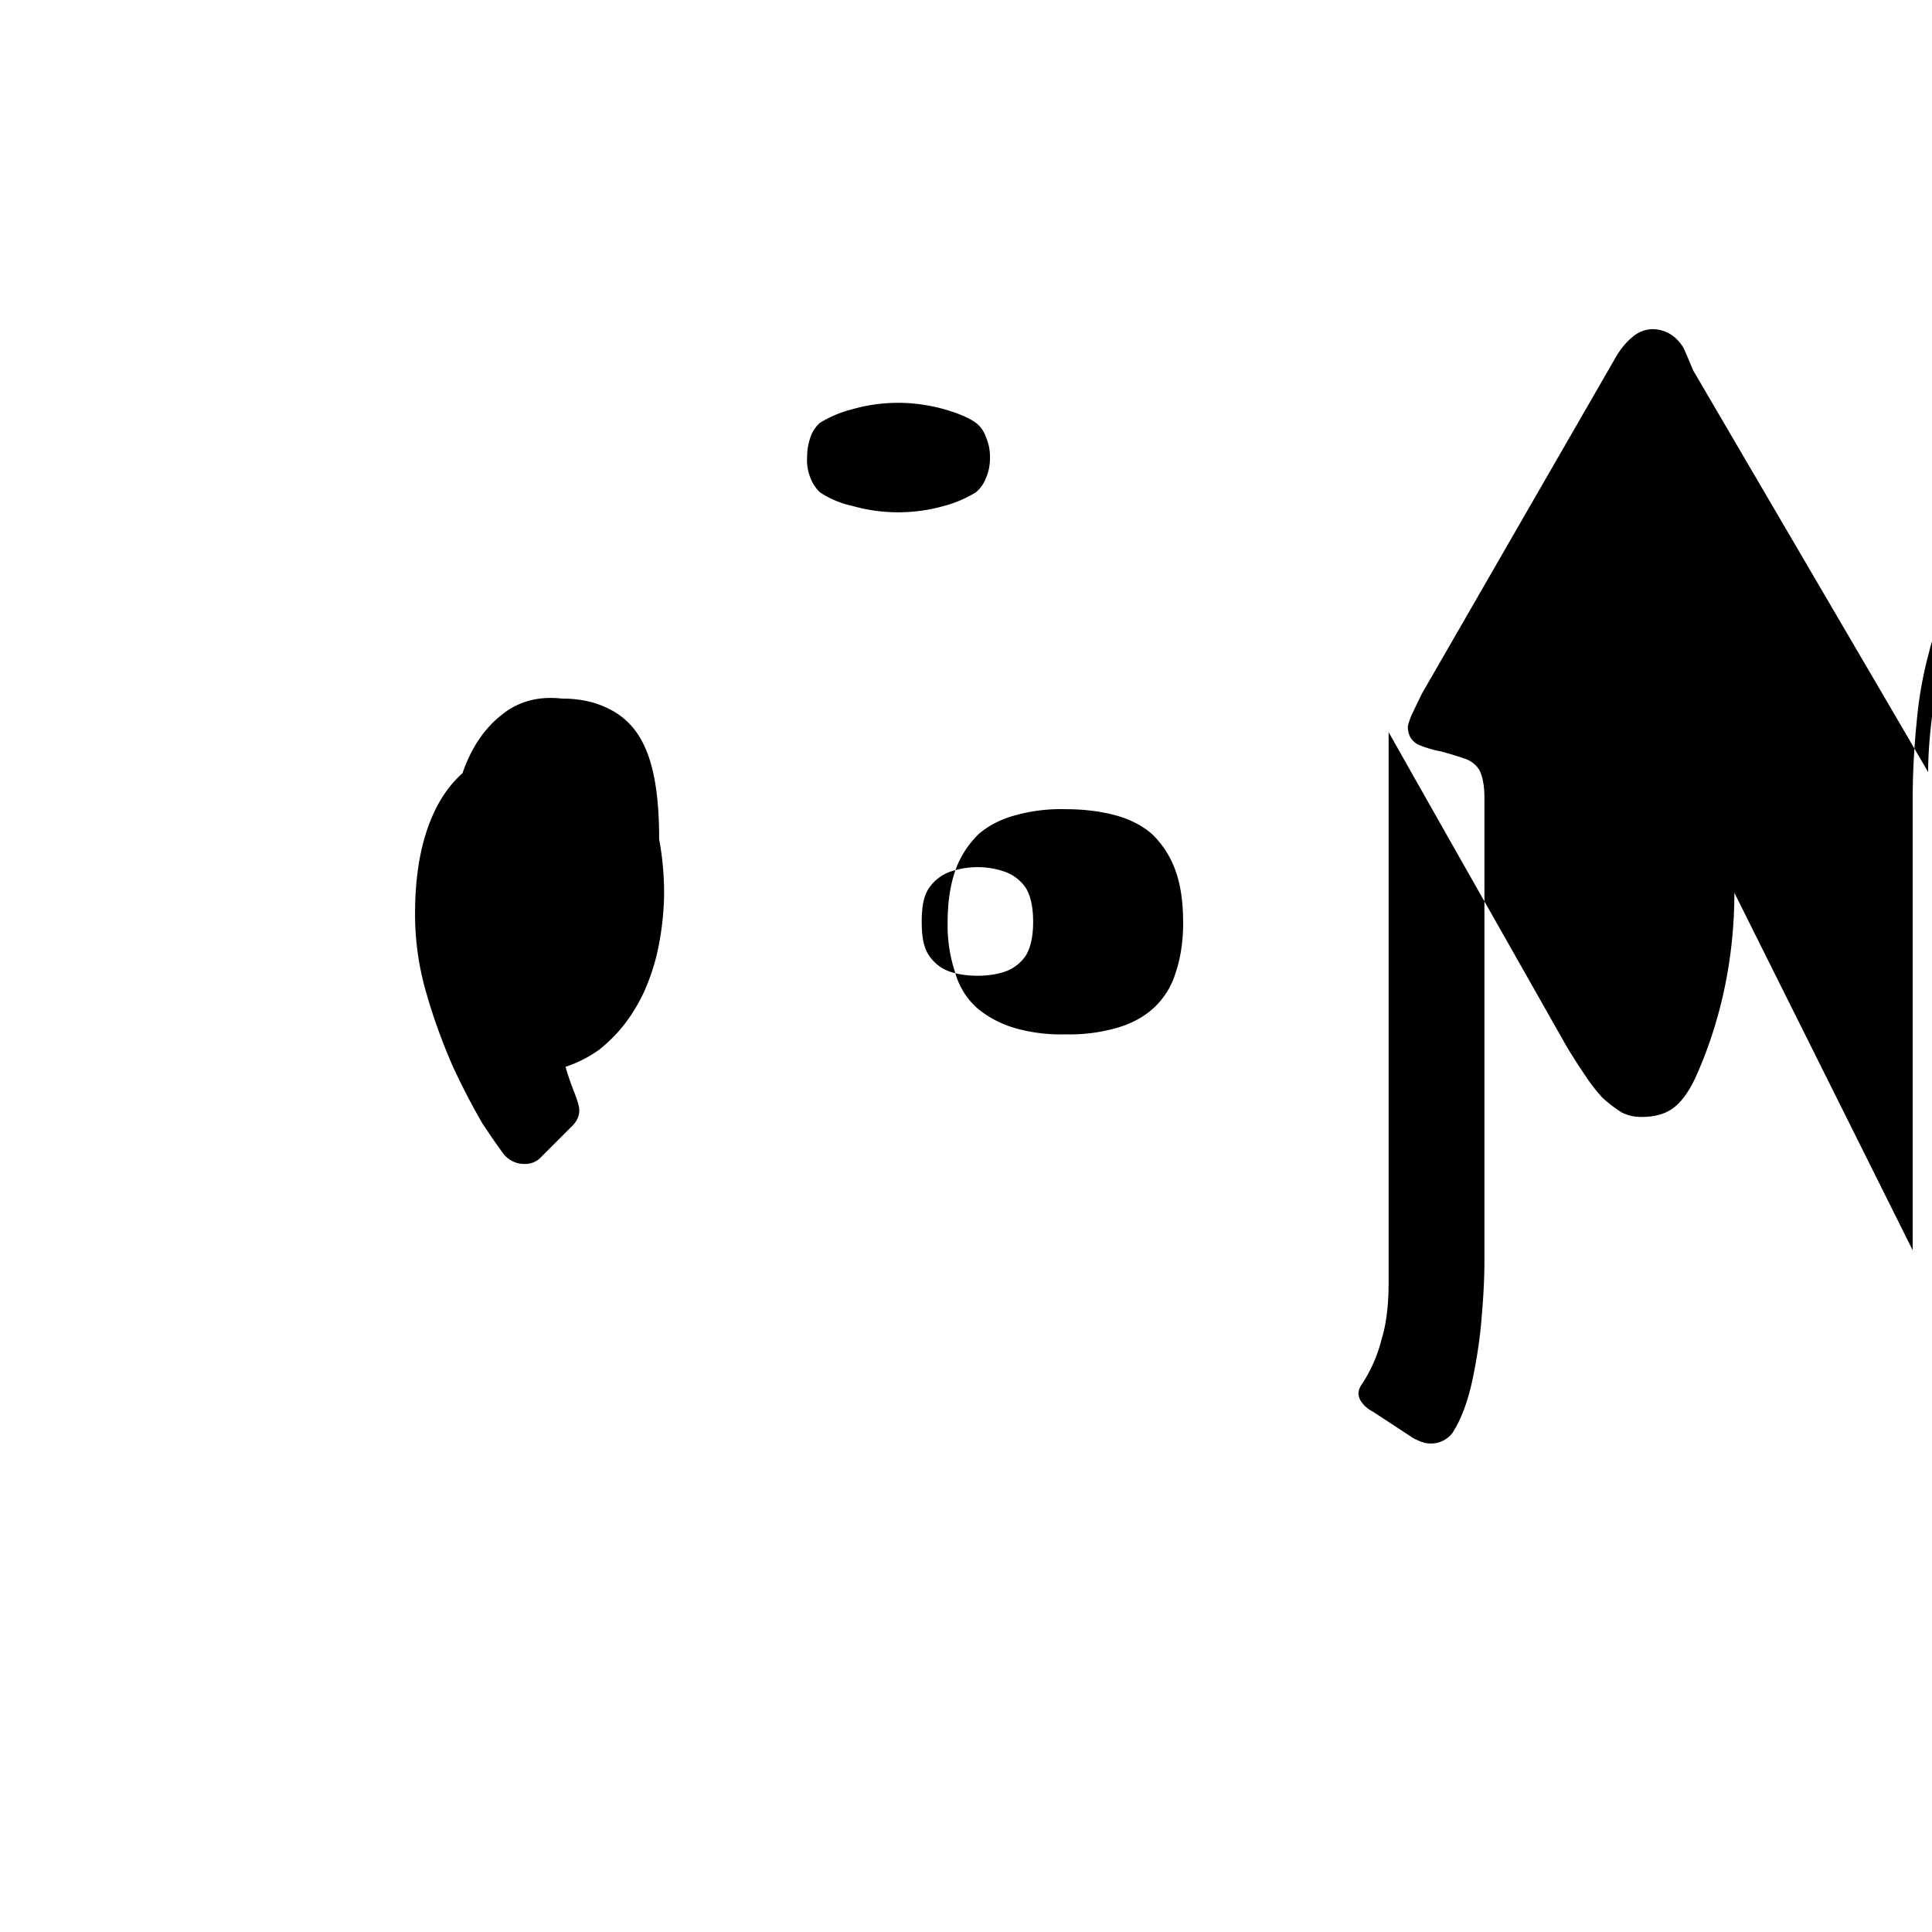
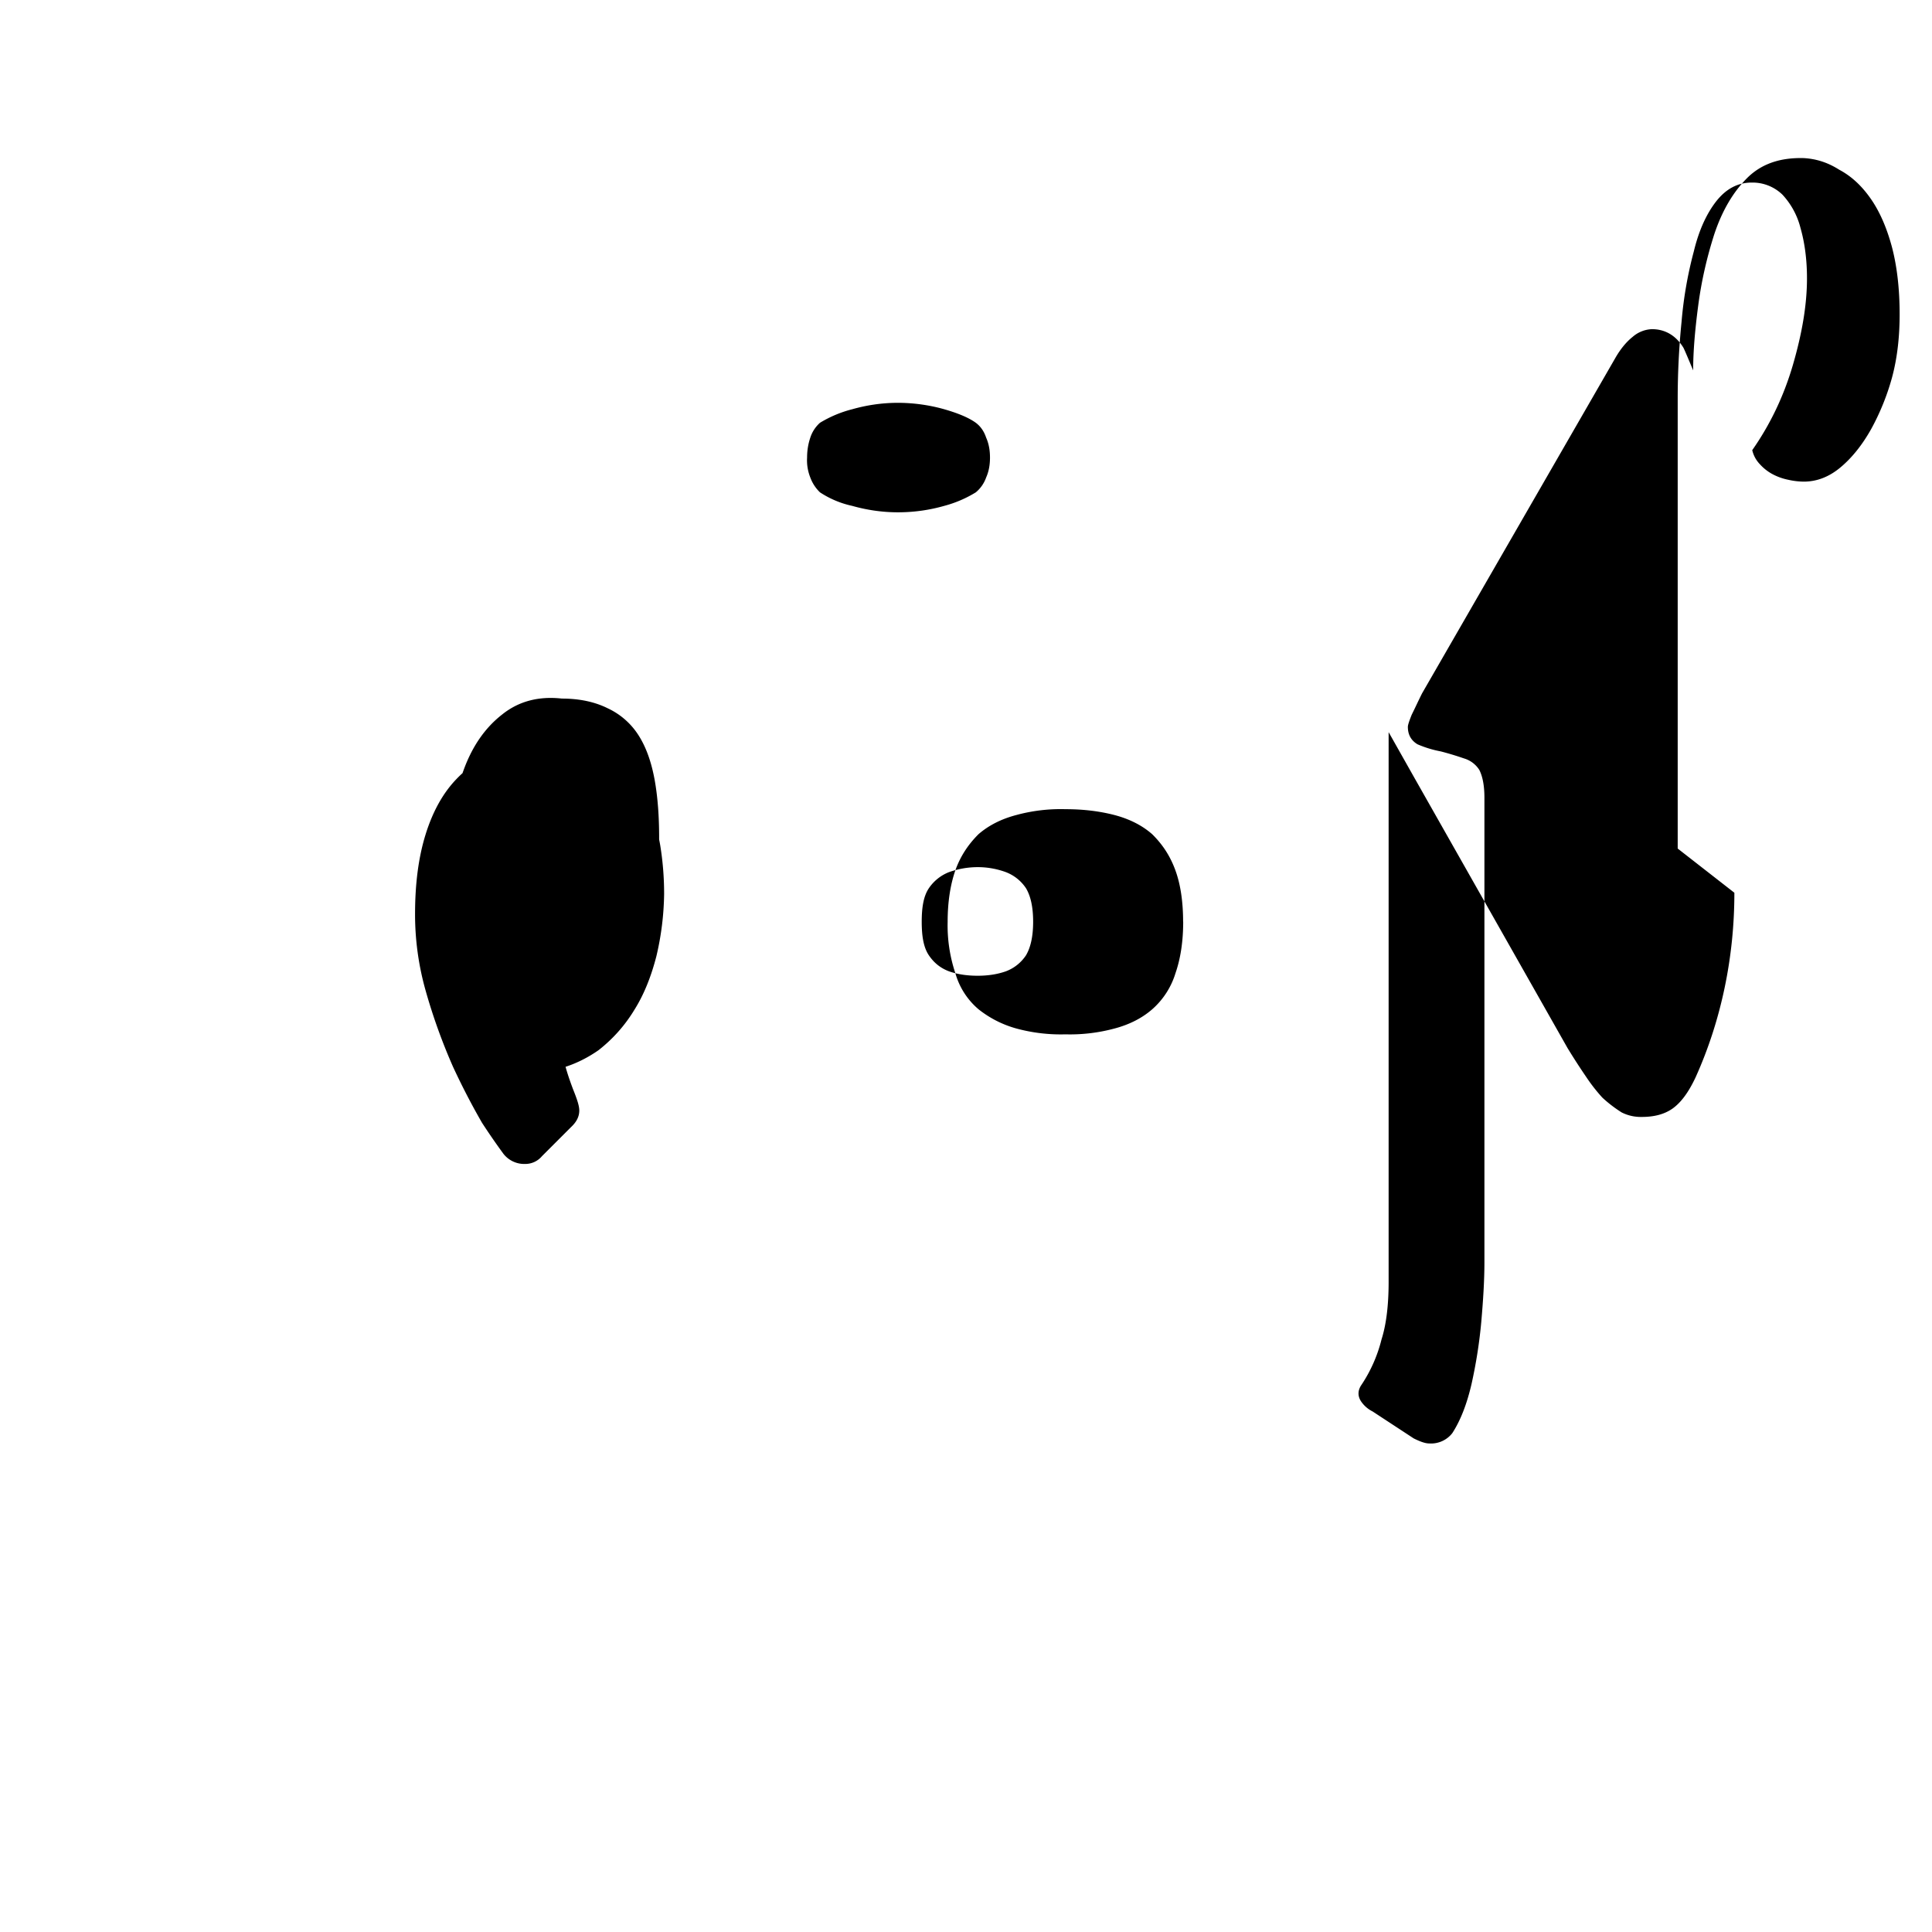
<svg xmlns="http://www.w3.org/2000/svg" viewBox="0 0 24 24" fill="currentColor">
-   <path d="M6.763 10.036c0 .296.032.535.088.71.064.176.144.368.256.576.039.64.039.128 0 .192a.297.297 0 01-.152.124l-.503.335a.378.378 0 01-.205.064.342.342 0 01-.281-.132 1.98 1.98 0 01-.265-.593 3.104 3.104 0 01-.097-.777c0-.368.053-.694.16-.982.107-.288.263-.512.471-.675.208-.168.457-.232.745-.2.216 0 .407.04.568.12a.906.906 0 01.384.336c.096.15.16.335.2.552.039.217.056.456.056.72v.24c0 .664-.08 1.152-.232 1.463-.152.312-.368.544-.64.695l-.24.2c-.063.033-.087.088-.072.16.024.112.064.232.112.36.048.12.08.208.08.271 0 .073-.031.14-.103.207l-.361.361a.27.27 0 01-.208.096.328.328 0 01-.271-.127 8.42 8.42 0 01-.265-.384 8.801 8.801 0 01-.36-.695 7.19 7.19 0 01-.344-.959 3.48 3.48 0 01-.128-.936c0-.37.04-.695.128-.983.088-.287.216-.52.384-.695.167-.176.368-.296.608-.36.16-.048.32-.072.479-.072.224 0 .422.032.608.104.152.063.288.151.399.256.112.104.2.233.272.384.08.15.136.32.168.511.031.192.048.391.048.6a3.55 3.55 0 01-.096.775c-.064.248-.151.471-.272.664-.12.199-.272.367-.447.504-.184.128-.384.216-.608.256a1.5 1.5 0 01-.392.047 1.06 1.06 0 01-.329-.048c-.104-.033-.2-.08-.28-.144a1.19 1.19 0 01-.231-.216.73.73 0 01-.144-.232zm7.935 1.414c0 .252-.035.464-.096.64a.975.975 0 01-.288.447c-.128.112-.288.192-.471.24a2.12 2.12 0 01-.608.072 2.1 2.1 0 01-.607-.072 1.316 1.316 0 01-.473-.24.912.912 0 01-.287-.447 1.866 1.866 0 01-.096-.64c0-.25.035-.464.096-.639.063-.176.159-.32.287-.448.129-.112.288-.191.472-.239a2.097 2.097 0 01.608-.072c.216 0 .416.023.607.072.184.048.344.127.471.239.13.128.224.272.288.448.064.175.096.391.096.639zm-2.4-5.766c0 .096-.016.176-.048.248a.421.421 0 01-.128.184 1.463 1.463 0 01-.392.168c-.168.048-.36.08-.576.08-.207 0-.399-.032-.568-.08a1.182 1.182 0 01-.4-.168.487.487 0 01-.12-.184.574.574 0 01-.04-.248c0-.096.016-.176.04-.248a.421.421 0 01.12-.184 1.463 1.463 0 01.4-.168c.169-.048.36-.08.568-.08s.408.032.576.08c.168.048.304.104.392.168.064.048.104.112.128.184.032.072.048.152.048.248zm.536 5.766c0-.185-.032-.32-.088-.415a.526.526 0 00-.248-.2 1.012 1.012 0 00-.352-.063c-.128 0-.248.023-.36.063a.54.54 0 00-.248.2c-.064.096-.088.231-.088.415 0 .185.024.32.088.416.064.095.144.159.248.199.112.04.232.056.36.056.12 0 .24-.016.352-.056a.517.517 0 00.248-.199c.056-.096.088-.231.088-.416zm8.711-.36c0 .399-.04.791-.12 1.175-.08.384-.2.759-.36 1.114-.088.19-.184.318-.288.392-.104.073-.232.104-.384.104a.527.527 0 01-.248-.056 1.63 1.63 0 01-.24-.184 2.12 2.12 0 01-.2-.256 8.11 8.11 0 01-.232-.359l-1.903-3.358-.32-.567V15.928c0 .295-.032.535-.088.71a1.8 1.8 0 01-.256.575c-.04.065-.04.13 0 .193a.374.374 0 00.144.127l.511.335c.08.04.144.063.192.063a.335.335 0 00.288-.128c.104-.16.183-.367.24-.615.055-.248.096-.503.12-.767.023-.263.039-.51.039-.742V9.908c0-.151-.023-.263-.063-.343a.337.337 0 00-.192-.144 3.71 3.71 0 00-.288-.087 1.35 1.35 0 01-.288-.088c-.08-.048-.12-.12-.12-.216 0-.024.016-.072.048-.152.04-.08.08-.168.128-.264l2.4-4.165c.064-.112.136-.2.216-.264a.387.387 0 01.24-.096c.16 0 .296.075.392.232.023.048.063.144.12.28l2.527 4.318.392.672c0-.24.023-.503.063-.807.04-.304.108-.599.2-.886.096-.288.231-.519.407-.696.176-.175.407-.256.704-.248.16.009.303.057.44.144.151.08.279.199.391.359.112.16.199.36.264.6.063.24.096.519.096.838 0 .288-.031.551-.096.79a2.97 2.97 0 01-.256.632c-.112.2-.24.36-.384.48-.144.12-.296.176-.456.176a.905.905 0 01-.191-.023.707.707 0 01-.2-.072.582.582 0 01-.152-.12.374.374 0 01-.096-.176c.224-.32.391-.67.504-1.055.112-.384.176-.743.176-1.079 0-.248-.032-.456-.08-.624a.95.95 0 00-.224-.415.533.533 0 00-.383-.151c-.176 0-.32.08-.44.232-.119.152-.216.36-.279.624a4.99 4.99 0 00-.152.872c-.032.319-.048.64-.048.959v5.586z" />
+   <path d="M6.763 10.036c0 .296.032.535.088.71.064.176.144.368.256.576.039.64.039.128 0 .192a.297.297 0 01-.152.124l-.503.335a.378.378 0 01-.205.064.342.342 0 01-.281-.132 1.98 1.98 0 01-.265-.593 3.104 3.104 0 01-.097-.777c0-.368.053-.694.16-.982.107-.288.263-.512.471-.675.208-.168.457-.232.745-.2.216 0 .407.04.568.12a.906.906 0 01.384.336c.096.15.16.335.2.552.039.217.056.456.056.72v.24c0 .664-.08 1.152-.232 1.463-.152.312-.368.544-.64.695l-.24.2c-.063.033-.087.088-.072.16.024.112.064.232.112.36.048.12.08.208.08.271 0 .073-.031.14-.103.207l-.361.361a.27.27 0 01-.208.096.328.328 0 01-.271-.127 8.42 8.42 0 01-.265-.384 8.801 8.801 0 01-.36-.695 7.19 7.19 0 01-.344-.959 3.48 3.48 0 01-.128-.936c0-.37.04-.695.128-.983.088-.287.216-.52.384-.695.167-.176.368-.296.608-.36.16-.048.32-.072.479-.072.224 0 .422.032.608.104.152.063.288.151.399.256.112.104.2.233.272.384.08.15.136.32.168.511.031.192.048.391.048.6a3.55 3.55 0 01-.096.775c-.064.248-.151.471-.272.664-.12.199-.272.367-.447.504-.184.128-.384.216-.608.256a1.5 1.5 0 01-.392.047 1.06 1.06 0 01-.329-.048c-.104-.033-.2-.08-.28-.144a1.19 1.19 0 01-.231-.216.73.73 0 01-.144-.232zm7.935 1.414c0 .252-.035.464-.096.64a.975.975 0 01-.288.447c-.128.112-.288.192-.471.24a2.12 2.12 0 01-.608.072 2.1 2.1 0 01-.607-.072 1.316 1.316 0 01-.473-.24.912.912 0 01-.287-.447 1.866 1.866 0 01-.096-.64c0-.25.035-.464.096-.639.063-.176.159-.32.287-.448.129-.112.288-.191.472-.239a2.097 2.097 0 01.608-.072c.216 0 .416.023.607.072.184.048.344.127.471.239.13.128.224.272.288.448.064.175.096.391.096.639zm-2.4-5.766c0 .096-.016.176-.048.248a.421.421 0 01-.128.184 1.463 1.463 0 01-.392.168c-.168.048-.36.08-.576.08-.207 0-.399-.032-.568-.08a1.182 1.182 0 01-.4-.168.487.487 0 01-.12-.184.574.574 0 01-.04-.248c0-.096.016-.176.04-.248a.421.421 0 01.12-.184 1.463 1.463 0 01.4-.168c.169-.048.36-.08.568-.08s.408.032.576.08c.168.048.304.104.392.168.064.048.104.112.128.184.032.072.048.152.048.248zm.536 5.766c0-.185-.032-.32-.088-.415a.526.526 0 00-.248-.2 1.012 1.012 0 00-.352-.063c-.128 0-.248.023-.36.063a.54.54 0 00-.248.2c-.064.096-.088.231-.088.415 0 .185.024.32.088.416.064.095.144.159.248.199.112.04.232.056.36.056.12 0 .24-.016.352-.056a.517.517 0 00.248-.199c.056-.096.088-.231.088-.416zm8.711-.36c0 .399-.04.791-.12 1.175-.08.384-.2.759-.36 1.114-.088.19-.184.318-.288.392-.104.073-.232.104-.384.104a.527.527 0 01-.248-.056 1.63 1.63 0 01-.24-.184 2.12 2.12 0 01-.2-.256 8.11 8.11 0 01-.232-.359l-1.903-3.358-.32-.567V15.928c0 .295-.032.535-.088.71a1.8 1.8 0 01-.256.575c-.04.065-.04.13 0 .193a.374.374 0 00.144.127l.511.335c.08.04.144.063.192.063a.335.335 0 00.288-.128c.104-.16.183-.367.24-.615.055-.248.096-.503.12-.767.023-.263.039-.51.039-.742V9.908c0-.151-.023-.263-.063-.343a.337.337 0 00-.192-.144 3.71 3.71 0 00-.288-.087 1.35 1.35 0 01-.288-.088c-.08-.048-.12-.12-.12-.216 0-.024.016-.072.048-.152.04-.08.08-.168.128-.264l2.4-4.165c.064-.112.136-.2.216-.264a.387.387 0 01.24-.096c.16 0 .296.075.392.232.023.048.063.144.12.28c0-.24.023-.503.063-.807.04-.304.108-.599.2-.886.096-.288.231-.519.407-.696.176-.175.407-.256.704-.248.16.009.303.057.44.144.151.08.279.199.391.359.112.16.199.36.264.6.063.24.096.519.096.838 0 .288-.031.551-.096.79a2.97 2.97 0 01-.256.632c-.112.2-.24.36-.384.48-.144.12-.296.176-.456.176a.905.905 0 01-.191-.023.707.707 0 01-.2-.072.582.582 0 01-.152-.12.374.374 0 01-.096-.176c.224-.32.391-.67.504-1.055.112-.384.176-.743.176-1.079 0-.248-.032-.456-.08-.624a.95.95 0 00-.224-.415.533.533 0 00-.383-.151c-.176 0-.32.08-.44.232-.119.152-.216.36-.279.624a4.99 4.99 0 00-.152.872c-.032.319-.048.64-.048.959v5.586z" />
</svg>